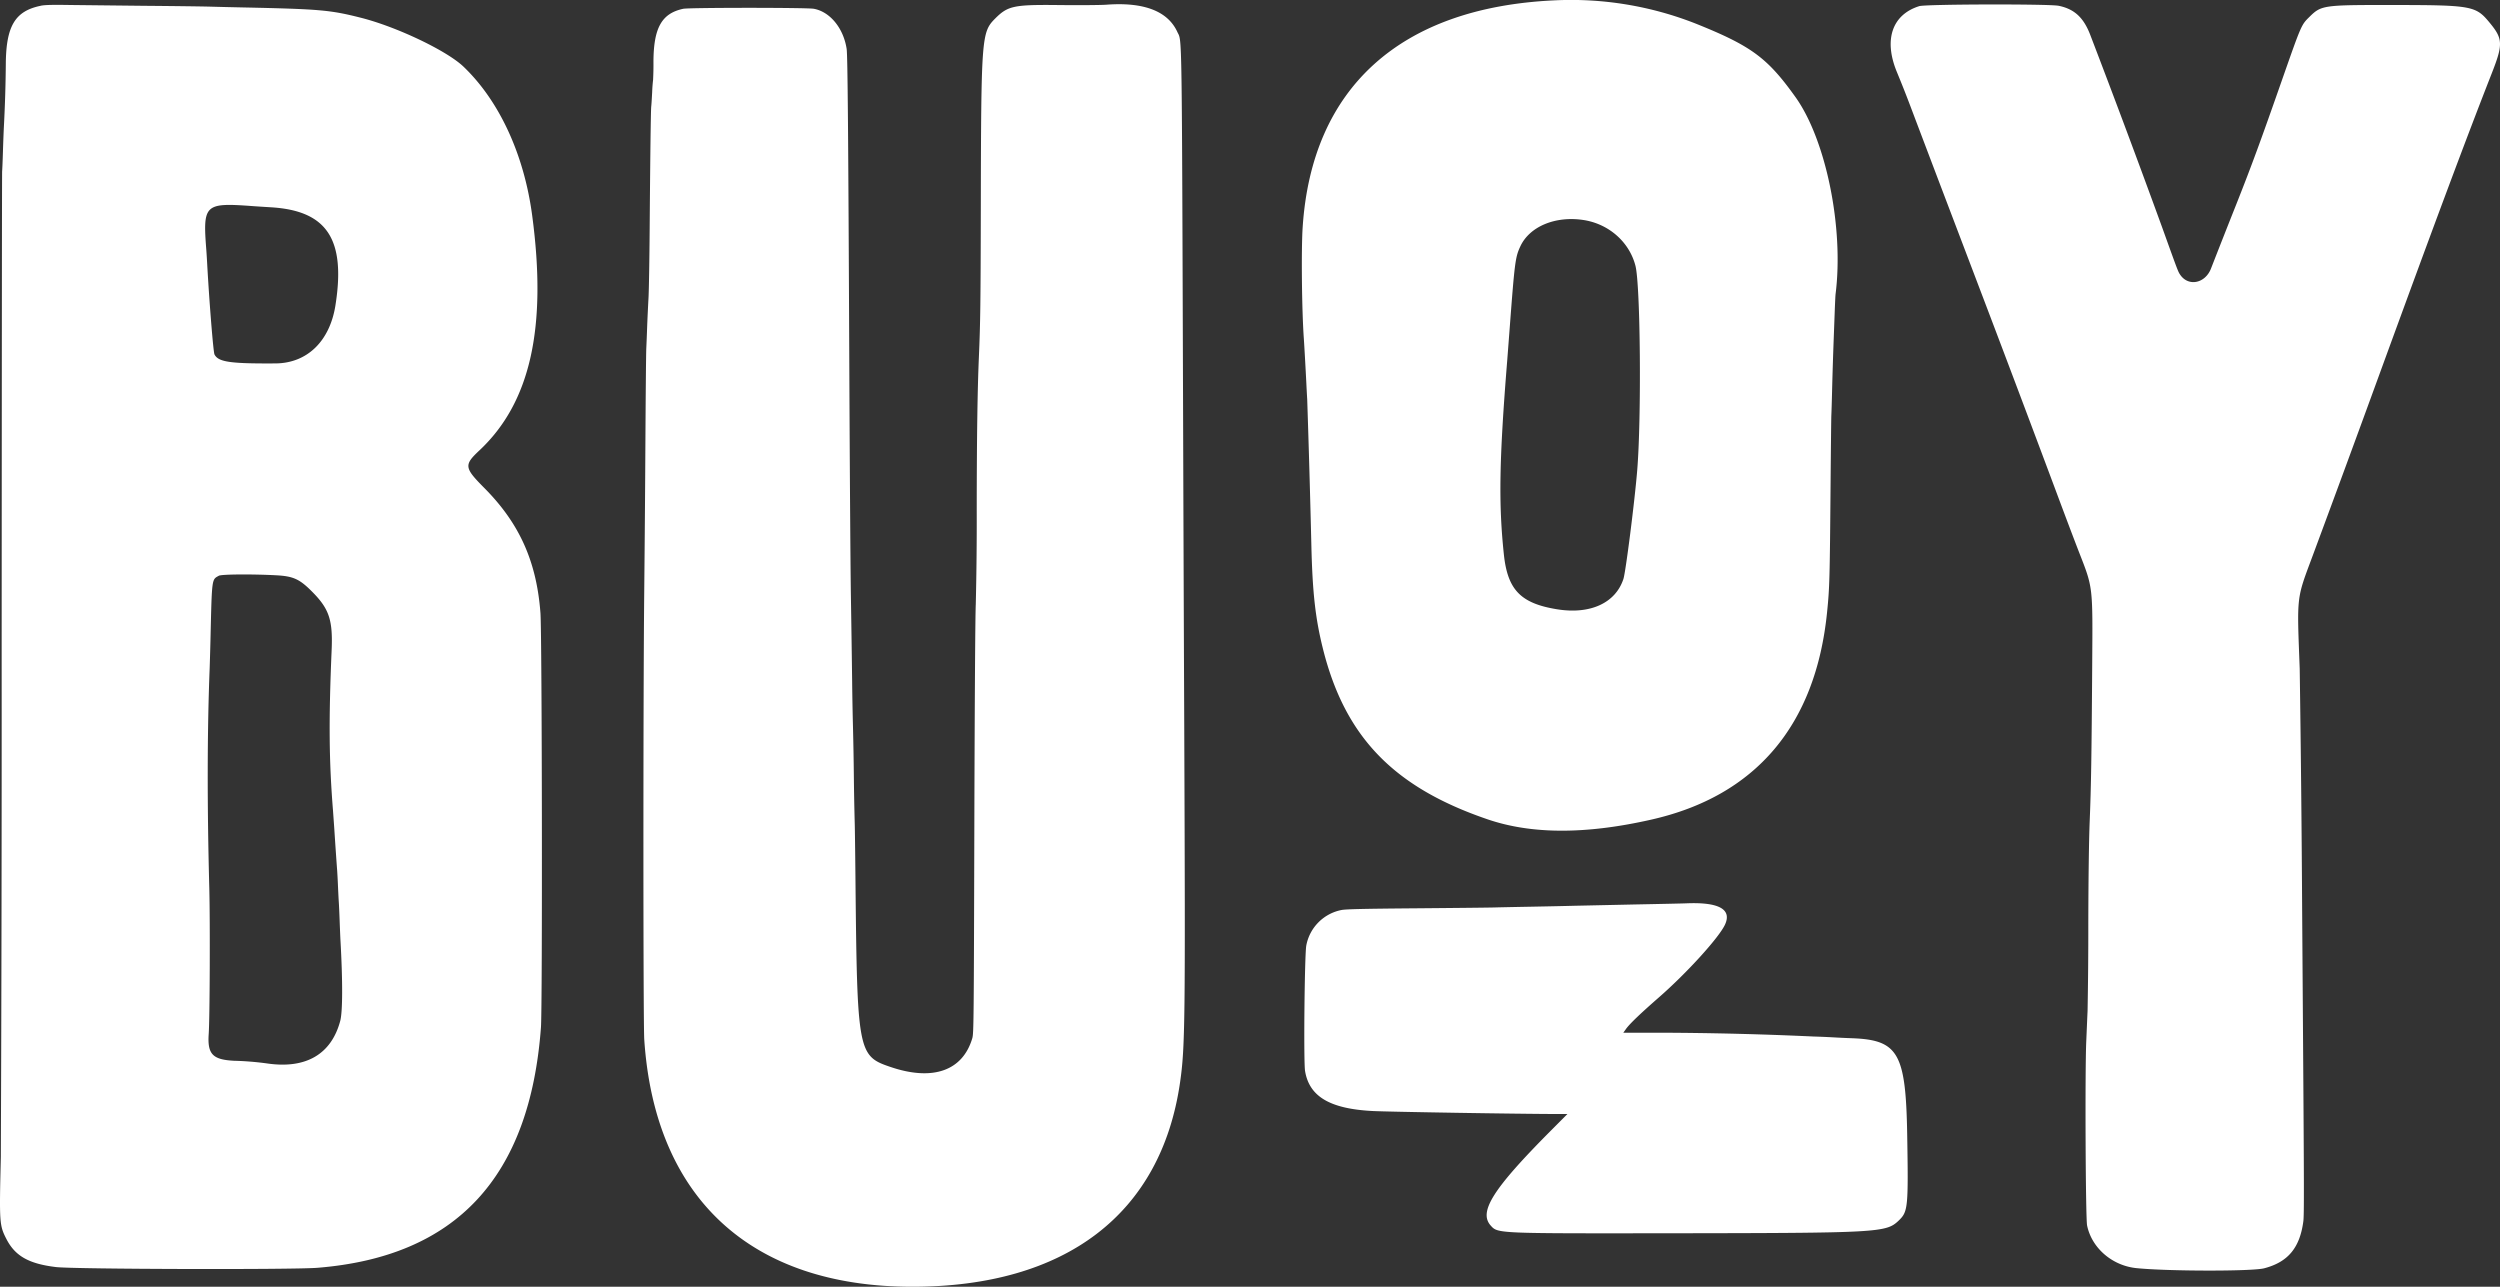
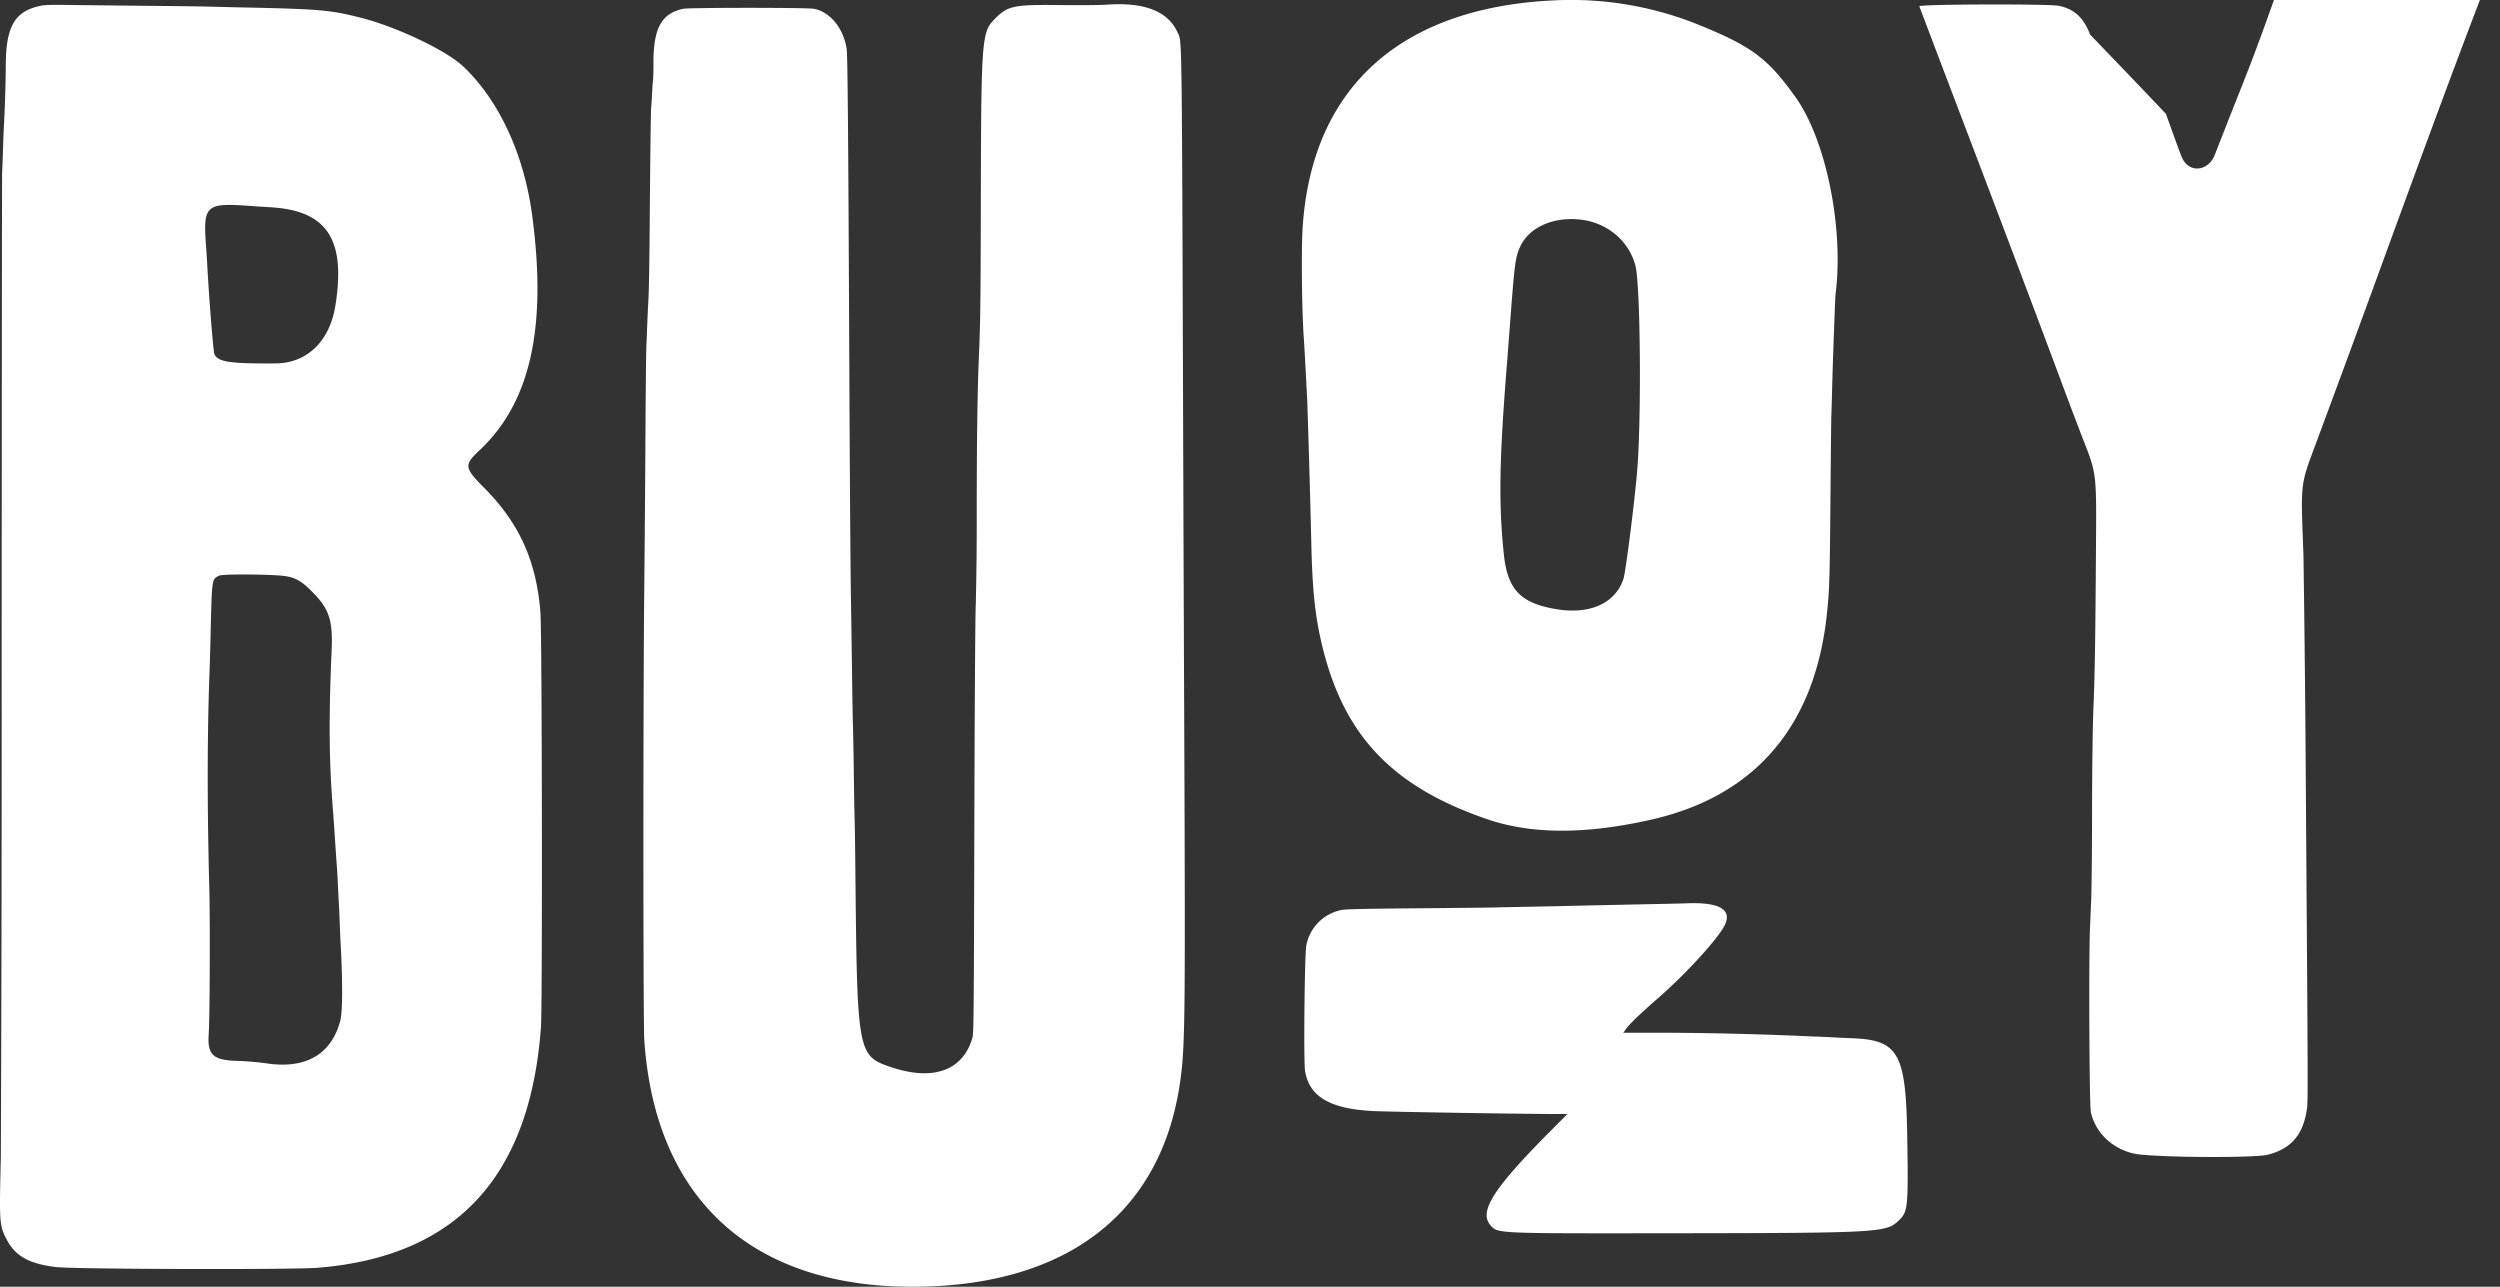
<svg xmlns="http://www.w3.org/2000/svg" width="68" height="35" fill="none">
  <rect width="100%" height="100%" fill="#333333" stroke="none" />
-   <path fill="#fff" fill-rule="evenodd" d="M42.274.01c-4.182.195-6.596 2.375-6.842 6.178-.04.609-.022 2.266.032 3.018.014.199.05.845.068 1.208.007.15.018.35.024.445a430.534 430.534 0 0 1 .113 3.966c.03 1.295.11 2.002.317 2.83.6 2.391 1.923 3.76 4.477 4.631 1.196.408 2.662.412 4.442.01 2.85-.641 4.483-2.567 4.792-5.648.068-.674.073-.872.095-3.51.008-.921.017-1.742.02-1.823.004-.082.014-.395.021-.696.014-.55.028-.975.047-1.481l.025-.673c.008-.219.018-.43.023-.467.227-1.805-.26-4.193-1.09-5.356-.762-1.067-1.197-1.39-2.697-1.993A9.252 9.252 0 0 0 42.274.01ZM30.092.128c-.15.011-.712.015-1.25.01-1.27-.015-1.426.017-1.777.37-.369.371-.378.506-.387 5.245-.005 2.454-.012 3.045-.053 3.977-.038.897-.056 2.143-.058 4.126a96.825 96.825 0 0 1-.026 2.587c-.014.255-.03 2.64-.039 6.04-.014 5.28-.017 5.627-.055 5.755-.261.886-1.07 1.173-2.217.786-.899-.303-.915-.391-.962-5.173-.007-.721-.016-1.388-.02-1.482a79.555 79.555 0 0 1-.023-1.242 95.53 95.53 0 0 0-.024-1.356 87.23 87.23 0 0 1-.023-1.265c-.007-.54-.022-1.585-.034-2.325-.012-.74-.031-3.56-.043-6.268-.028-6.365-.045-8.4-.072-8.582-.085-.562-.45-1.01-.892-1.092-.187-.035-3.388-.034-3.553 0-.585.125-.806.516-.81 1.44a8.172 8.172 0 0 1-.01.493 4.144 4.144 0 0 0-.025.333c-.009.176-.02.35-.025.388-.012.084-.028 1.37-.043 3.339-.006.82-.02 1.667-.032 1.88-.012.213-.028.557-.036.764-.007.207-.018.478-.024.604-.006.125-.016 1.197-.023 2.382a964.828 964.828 0 0 1-.033 4.25c-.03 2.902-.029 11.716.001 12.163.287 4.314 2.899 6.724 7.287 6.725 4.174 0 6.768-1.977 7.286-5.554.138-.953.146-1.662.115-9.527a9896.9 9896.9 0 0 1-.031-8.388C32.144.492 32.153 1.151 32.023.868c-.26-.566-.91-.816-1.93-.74ZM1.108.157C.41.3.166.707.158 1.74a38.38 38.38 0 0 1-.052 1.7c-.007.138-.019.445-.026.683-.007.239-.017.48-.022.536-.005.056-.01 5.954-.013 13.106a3023.6 3023.6 0 0 1-.022 13.71c-.044 1.786-.04 1.855.153 2.229.237.461.61.671 1.345.76.48.059 6.432.075 7.115.02 3.772-.304 5.777-2.461 6.078-6.542.042-.569.03-10.699-.014-11.271-.106-1.399-.57-2.434-1.523-3.394-.552-.556-.561-.628-.138-1.025 1.39-1.301 1.846-3.343 1.434-6.408-.222-1.65-.895-3.103-1.865-4.03-.455-.436-1.829-1.09-2.803-1.334C8.982.272 8.695.247 6.643.203A120.76 120.76 0 0 1 5.691.18C5.461.174 4.665.164 3.923.158L1.917.136c-.503-.008-.693-.003-.81.02Zm51.096.01c-.736.23-.97.908-.614 1.779.192.468.264.652.512 1.311l.605 1.596 1.265 3.328a997.037 997.037 0 0 1 2.017 5.356c.21.564.46 1.223.554 1.465.39.999.38.913.365 3.087-.017 2.501-.03 3.313-.068 4.242-.021.522-.035 1.53-.038 2.803a122.613 122.613 0 0 1-.02 2.363c-.01.207-.025.582-.036.832-.036.832-.018 4.804.023 5.004.126.612.68 1.092 1.34 1.16.848.087 3.146.09 3.475.005.648-.168.972-.556 1.067-1.28.022-.164.02-.952-.009-5.082l-.024-3.453a739.295 739.295 0 0 0-.066-6.496c-.076-2.025-.094-1.87.355-3.077a876.065 876.065 0 0 0 1.832-4.98c1.49-4.082 2.343-6.366 3.038-8.138.308-.785.303-.936-.053-1.368-.387-.47-.47-.486-2.713-.488-1.821-.001-1.874.007-2.196.325-.219.216-.217.211-.74 1.702-.587 1.68-.837 2.357-1.258 3.42a273.444 273.444 0 0 0-.68 1.727c-.16.402-.613.49-.835.164-.059-.086-.061-.093-.491-1.288A329.687 329.687 0 0 0 56.853.944c-.181-.468-.43-.698-.854-.786-.259-.054-3.62-.046-3.795.009ZM6.859 5.605c.075.006.31.021.521.034 1.519.095 2.027.873 1.744 2.666-.154.977-.77 1.573-1.628 1.58-1.238.008-1.556-.038-1.662-.244-.032-.06-.141-1.422-.198-2.452a22.3 22.3 0 0 0-.024-.387c-.097-1.244-.049-1.291 1.247-1.197Zm36.196.377c.697.101 1.263.596 1.43 1.25.135.527.165 4.128.047 5.564-.069.842-.313 2.764-.375 2.952-.217.658-.908.972-1.813.823-.98-.16-1.336-.528-1.438-1.484-.147-1.383-.127-2.581.09-5.277l.068-.889c.136-1.805.153-1.931.292-2.226.252-.533.943-.823 1.699-.713ZM7.517 15.648c.474.026.642.106 1.005.479.436.448.534.756.498 1.57-.08 1.872-.071 2.999.037 4.342l.035.49c.028.438.065.97.079 1.15.005.076.016.266.022.422.007.157.017.357.023.445.006.088.016.318.023.513.007.194.017.43.022.524.063 1.117.06 1.94-.007 2.188-.244.907-.934 1.308-1.987 1.155a8.13 8.13 0 0 0-.896-.073c-.589-.029-.732-.18-.694-.73.03-.438.04-3.015.016-3.965-.06-2.265-.057-4.283.01-5.983.005-.144.015-.493.022-.775.04-1.695.032-1.631.228-1.74.074-.041.903-.047 1.564-.012Zm38.34 8.923c-.093.004-.73.018-1.416.031l-1.621.035c-.206.006-.726.017-1.156.025-.43.008-.884.017-1.009.021-.124.004-1.078.014-2.12.023-1.468.012-1.927.023-2.05.047a1.21 1.21 0 0 0-.953.96c-.047.219-.077 3.172-.034 3.421.116.692.674 1.023 1.825 1.085.419.023 3.977.08 5.001.082h.31l-.482.484c-1.55 1.561-1.938 2.18-1.604 2.551.194.216.154.214 4.8.209 5.782-.007 5.952-.016 6.297-.346.254-.243.264-.347.23-2.374-.039-2.18-.245-2.538-1.496-2.585a22.002 22.002 0 0 1-.532-.025 21.024 21.024 0 0 0-.522-.022 97.137 97.137 0 0 0-4.087-.103h-1.084l.075-.105c.098-.137.392-.418.893-.856.764-.667 1.644-1.637 1.8-1.984.189-.416-.176-.613-1.065-.574Z" clip-rule="evenodd" />
+   <path fill="#fff" fill-rule="evenodd" d="M42.274.01c-4.182.195-6.596 2.375-6.842 6.178-.04.609-.022 2.266.032 3.018.014.199.05.845.068 1.208.007.15.018.35.024.445a430.534 430.534 0 0 1 .113 3.966c.03 1.295.11 2.002.317 2.83.6 2.391 1.923 3.76 4.477 4.631 1.196.408 2.662.412 4.442.01 2.85-.641 4.483-2.567 4.792-5.648.068-.674.073-.872.095-3.51.008-.921.017-1.742.02-1.823.004-.082.014-.395.021-.696.014-.55.028-.975.047-1.481l.025-.673c.008-.219.018-.43.023-.467.227-1.805-.26-4.193-1.09-5.356-.762-1.067-1.197-1.39-2.697-1.993A9.252 9.252 0 0 0 42.274.01ZM30.092.128c-.15.011-.712.015-1.25.01-1.27-.015-1.426.017-1.777.37-.369.371-.378.506-.387 5.245-.005 2.454-.012 3.045-.053 3.977-.038.897-.056 2.143-.058 4.126a96.825 96.825 0 0 1-.026 2.587c-.014.255-.03 2.64-.039 6.04-.014 5.28-.017 5.627-.055 5.755-.261.886-1.07 1.173-2.217.786-.899-.303-.915-.391-.962-5.173-.007-.721-.016-1.388-.02-1.482a79.555 79.555 0 0 1-.023-1.242 95.53 95.53 0 0 0-.024-1.356 87.23 87.23 0 0 1-.023-1.265c-.007-.54-.022-1.585-.034-2.325-.012-.74-.031-3.56-.043-6.268-.028-6.365-.045-8.4-.072-8.582-.085-.562-.45-1.01-.892-1.092-.187-.035-3.388-.034-3.553 0-.585.125-.806.516-.81 1.44a8.172 8.172 0 0 1-.01.493 4.144 4.144 0 0 0-.025.333c-.009.176-.02.35-.025.388-.012.084-.028 1.37-.043 3.339-.006.82-.02 1.667-.032 1.88-.012.213-.028.557-.036.764-.007.207-.018.478-.024.604-.006.125-.016 1.197-.023 2.382a964.828 964.828 0 0 1-.033 4.25c-.03 2.902-.029 11.716.001 12.163.287 4.314 2.899 6.724 7.287 6.725 4.174 0 6.768-1.977 7.286-5.554.138-.953.146-1.662.115-9.527a9896.9 9896.9 0 0 1-.031-8.388C32.144.492 32.153 1.151 32.023.868c-.26-.566-.91-.816-1.93-.74ZM1.108.157C.41.3.166.707.158 1.74a38.38 38.38 0 0 1-.052 1.7c-.007.138-.019.445-.026.683-.007.239-.017.48-.022.536-.005.056-.01 5.954-.013 13.106a3023.6 3023.6 0 0 1-.022 13.71c-.044 1.786-.04 1.855.153 2.229.237.461.61.671 1.345.76.48.059 6.432.075 7.115.02 3.772-.304 5.777-2.461 6.078-6.542.042-.569.03-10.699-.014-11.271-.106-1.399-.57-2.434-1.523-3.394-.552-.556-.561-.628-.138-1.025 1.39-1.301 1.846-3.343 1.434-6.408-.222-1.65-.895-3.103-1.865-4.03-.455-.436-1.829-1.09-2.803-1.334C8.982.272 8.695.247 6.643.203A120.76 120.76 0 0 1 5.691.18C5.461.174 4.665.164 3.923.158L1.917.136c-.503-.008-.693-.003-.81.02Zm51.096.01l.605 1.596 1.265 3.328a997.037 997.037 0 0 1 2.017 5.356c.21.564.46 1.223.554 1.465.39.999.38.913.365 3.087-.017 2.501-.03 3.313-.068 4.242-.021.522-.035 1.53-.038 2.803a122.613 122.613 0 0 1-.02 2.363c-.01.207-.025.582-.036.832-.036.832-.018 4.804.023 5.004.126.612.68 1.092 1.34 1.16.848.087 3.146.09 3.475.005.648-.168.972-.556 1.067-1.28.022-.164.02-.952-.009-5.082l-.024-3.453a739.295 739.295 0 0 0-.066-6.496c-.076-2.025-.094-1.87.355-3.077a876.065 876.065 0 0 0 1.832-4.98c1.49-4.082 2.343-6.366 3.038-8.138.308-.785.303-.936-.053-1.368-.387-.47-.47-.486-2.713-.488-1.821-.001-1.874.007-2.196.325-.219.216-.217.211-.74 1.702-.587 1.68-.837 2.357-1.258 3.42a273.444 273.444 0 0 0-.68 1.727c-.16.402-.613.49-.835.164-.059-.086-.061-.093-.491-1.288A329.687 329.687 0 0 0 56.853.944c-.181-.468-.43-.698-.854-.786-.259-.054-3.62-.046-3.795.009ZM6.859 5.605c.075.006.31.021.521.034 1.519.095 2.027.873 1.744 2.666-.154.977-.77 1.573-1.628 1.58-1.238.008-1.556-.038-1.662-.244-.032-.06-.141-1.422-.198-2.452a22.3 22.3 0 0 0-.024-.387c-.097-1.244-.049-1.291 1.247-1.197Zm36.196.377c.697.101 1.263.596 1.43 1.25.135.527.165 4.128.047 5.564-.069.842-.313 2.764-.375 2.952-.217.658-.908.972-1.813.823-.98-.16-1.336-.528-1.438-1.484-.147-1.383-.127-2.581.09-5.277l.068-.889c.136-1.805.153-1.931.292-2.226.252-.533.943-.823 1.699-.713ZM7.517 15.648c.474.026.642.106 1.005.479.436.448.534.756.498 1.57-.08 1.872-.071 2.999.037 4.342l.035.49c.028.438.065.97.079 1.15.005.076.016.266.022.422.007.157.017.357.023.445.006.088.016.318.023.513.007.194.017.43.022.524.063 1.117.06 1.94-.007 2.188-.244.907-.934 1.308-1.987 1.155a8.13 8.13 0 0 0-.896-.073c-.589-.029-.732-.18-.694-.73.03-.438.04-3.015.016-3.965-.06-2.265-.057-4.283.01-5.983.005-.144.015-.493.022-.775.04-1.695.032-1.631.228-1.74.074-.041.903-.047 1.564-.012Zm38.34 8.923c-.093.004-.73.018-1.416.031l-1.621.035c-.206.006-.726.017-1.156.025-.43.008-.884.017-1.009.021-.124.004-1.078.014-2.12.023-1.468.012-1.927.023-2.05.047a1.21 1.21 0 0 0-.953.96c-.047.219-.077 3.172-.034 3.421.116.692.674 1.023 1.825 1.085.419.023 3.977.08 5.001.082h.31l-.482.484c-1.55 1.561-1.938 2.18-1.604 2.551.194.216.154.214 4.8.209 5.782-.007 5.952-.016 6.297-.346.254-.243.264-.347.23-2.374-.039-2.18-.245-2.538-1.496-2.585a22.002 22.002 0 0 1-.532-.025 21.024 21.024 0 0 0-.522-.022 97.137 97.137 0 0 0-4.087-.103h-1.084l.075-.105c.098-.137.392-.418.893-.856.764-.667 1.644-1.637 1.8-1.984.189-.416-.176-.613-1.065-.574Z" clip-rule="evenodd" />
</svg>